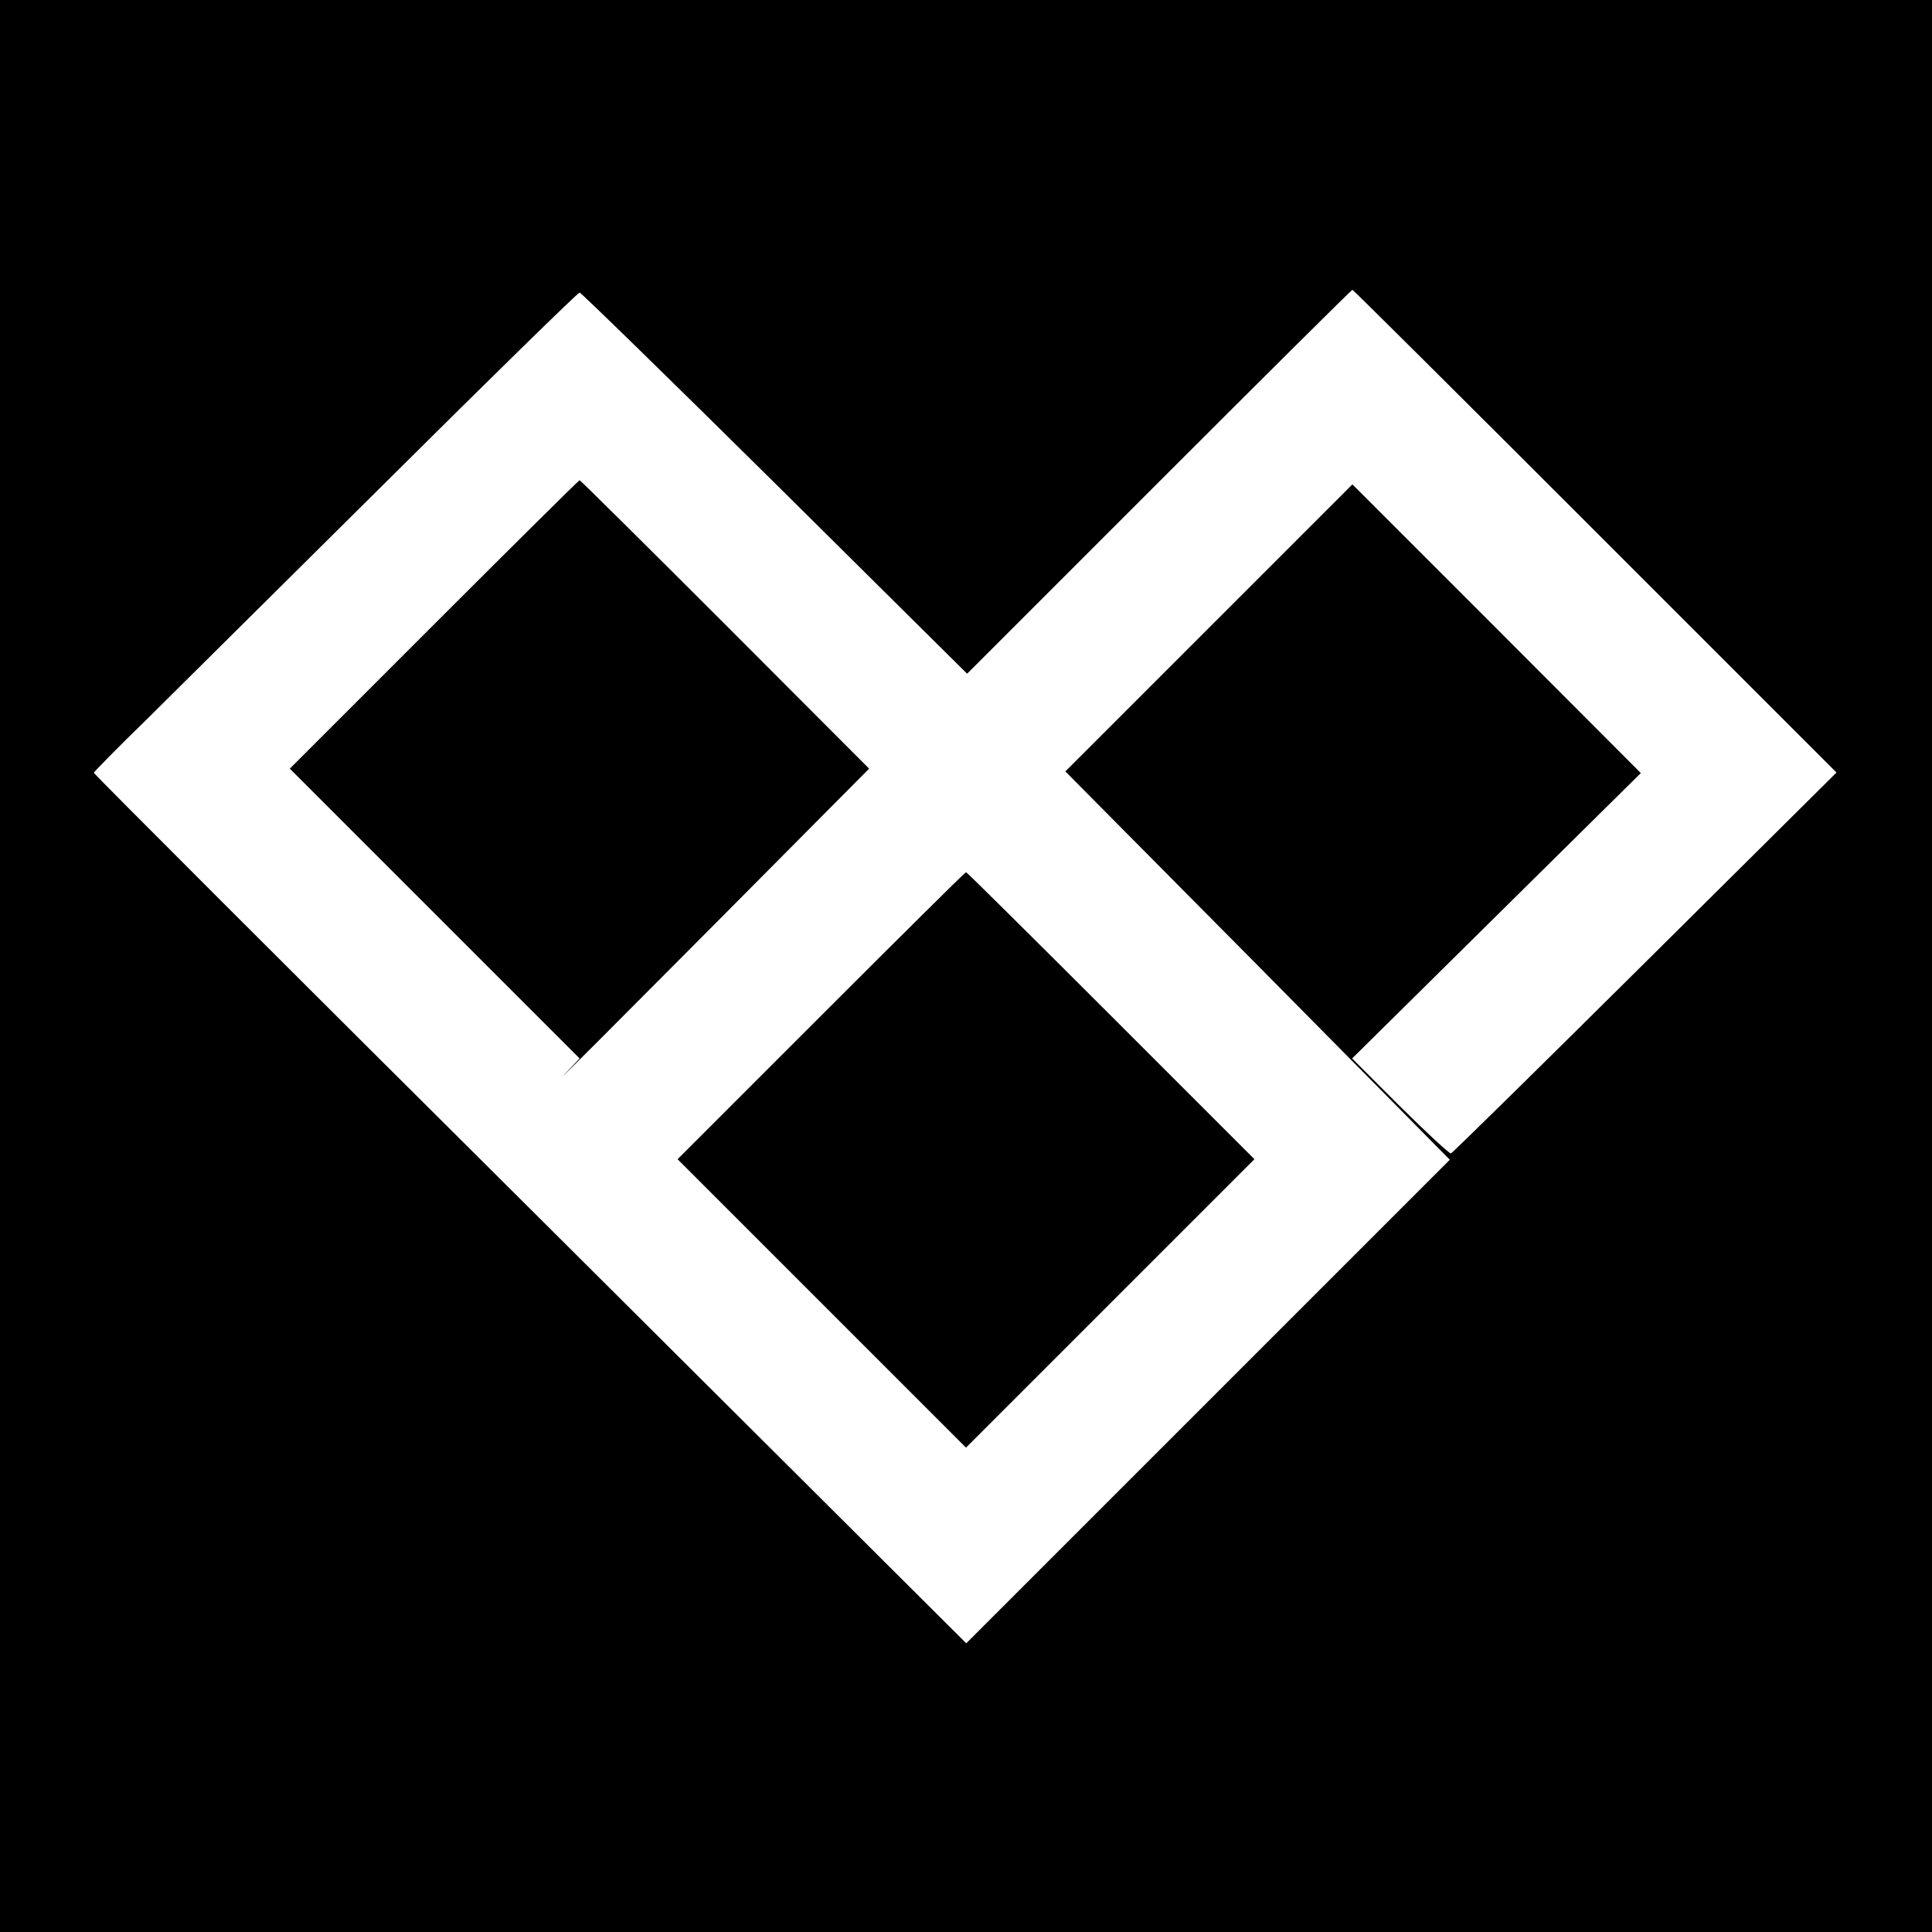
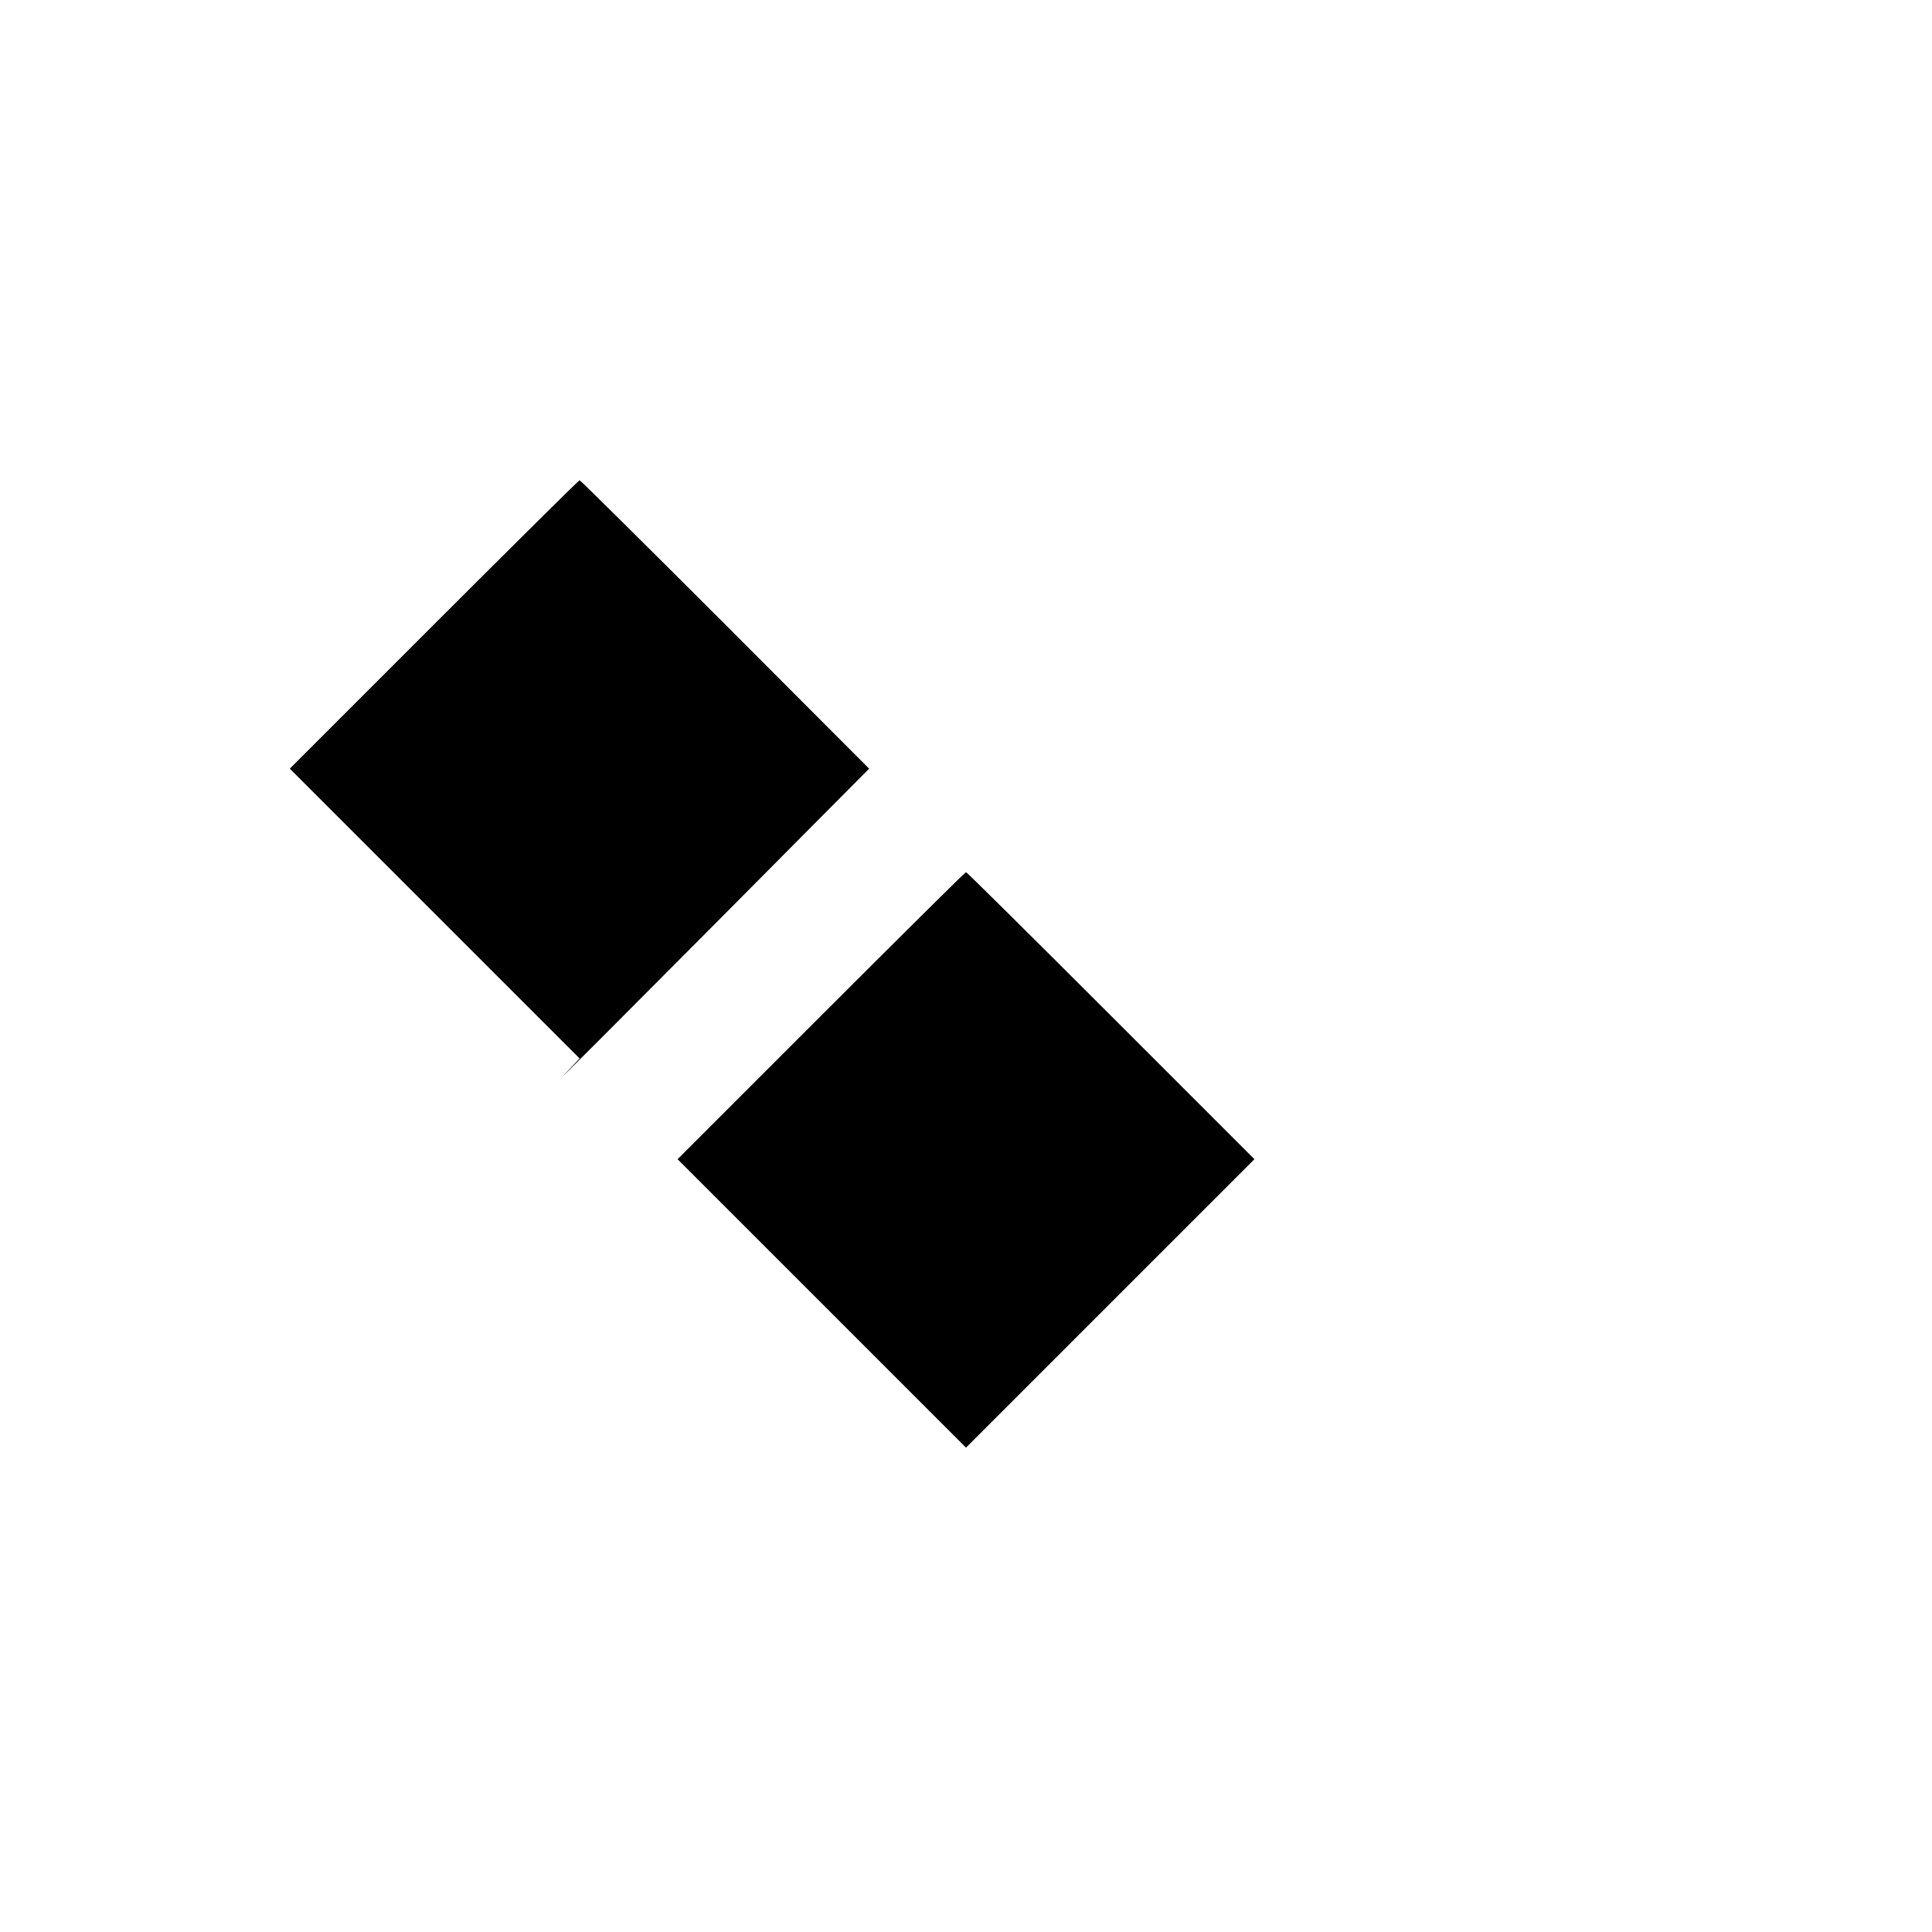
<svg xmlns="http://www.w3.org/2000/svg" version="1.0" width="700pt" height="700pt" viewBox="0 0 700 700" preserveAspectRatio="xMidYMid meet">
  <g transform="translate(0,700) scale(0.1,-0.1)" fill="#000000" stroke="none">
-     <path d="M0 3500 l0 -3500 3500 0 3500 0 0 3500 0 3500 -3500 0 -3500 0 0 -3500z m5780 1575 l874 -874 -693 -688 c-382 -379 -698 -690 -704 -692 -5 -2 -88 75 -184 170 l-174 174 523 517 523 517 -522 523 -523 523 -520 -520 -520 -520 697 -703 696 -704 -876 -876 -876 -876 -1580 1574 c-870 865 -1581 1576 -1581 1580 0 3 84 89 188 190 103 102 496 492 874 867 378 376 692 683 698 683 5 0 324 -311 707 -690 l697 -691 696 696 c382 382 697 695 700 695 3 0 399 -394 880 -875z" />
    <path d="M1572 4737 l-522 -522 525 -525 525 -525 -58 -61 c-31 -33 205 203 525 525 l582 586 -522 523 c-287 287 -524 522 -527 522 -3 0 -240 -235 -528 -523z" />
    <path d="M2975 3320 l-520 -520 523 -523 522 -522 522 522 523 523 -520 520 c-286 286 -522 520 -525 520 -3 0 -239 -234 -525 -520z" />
  </g>
</svg>